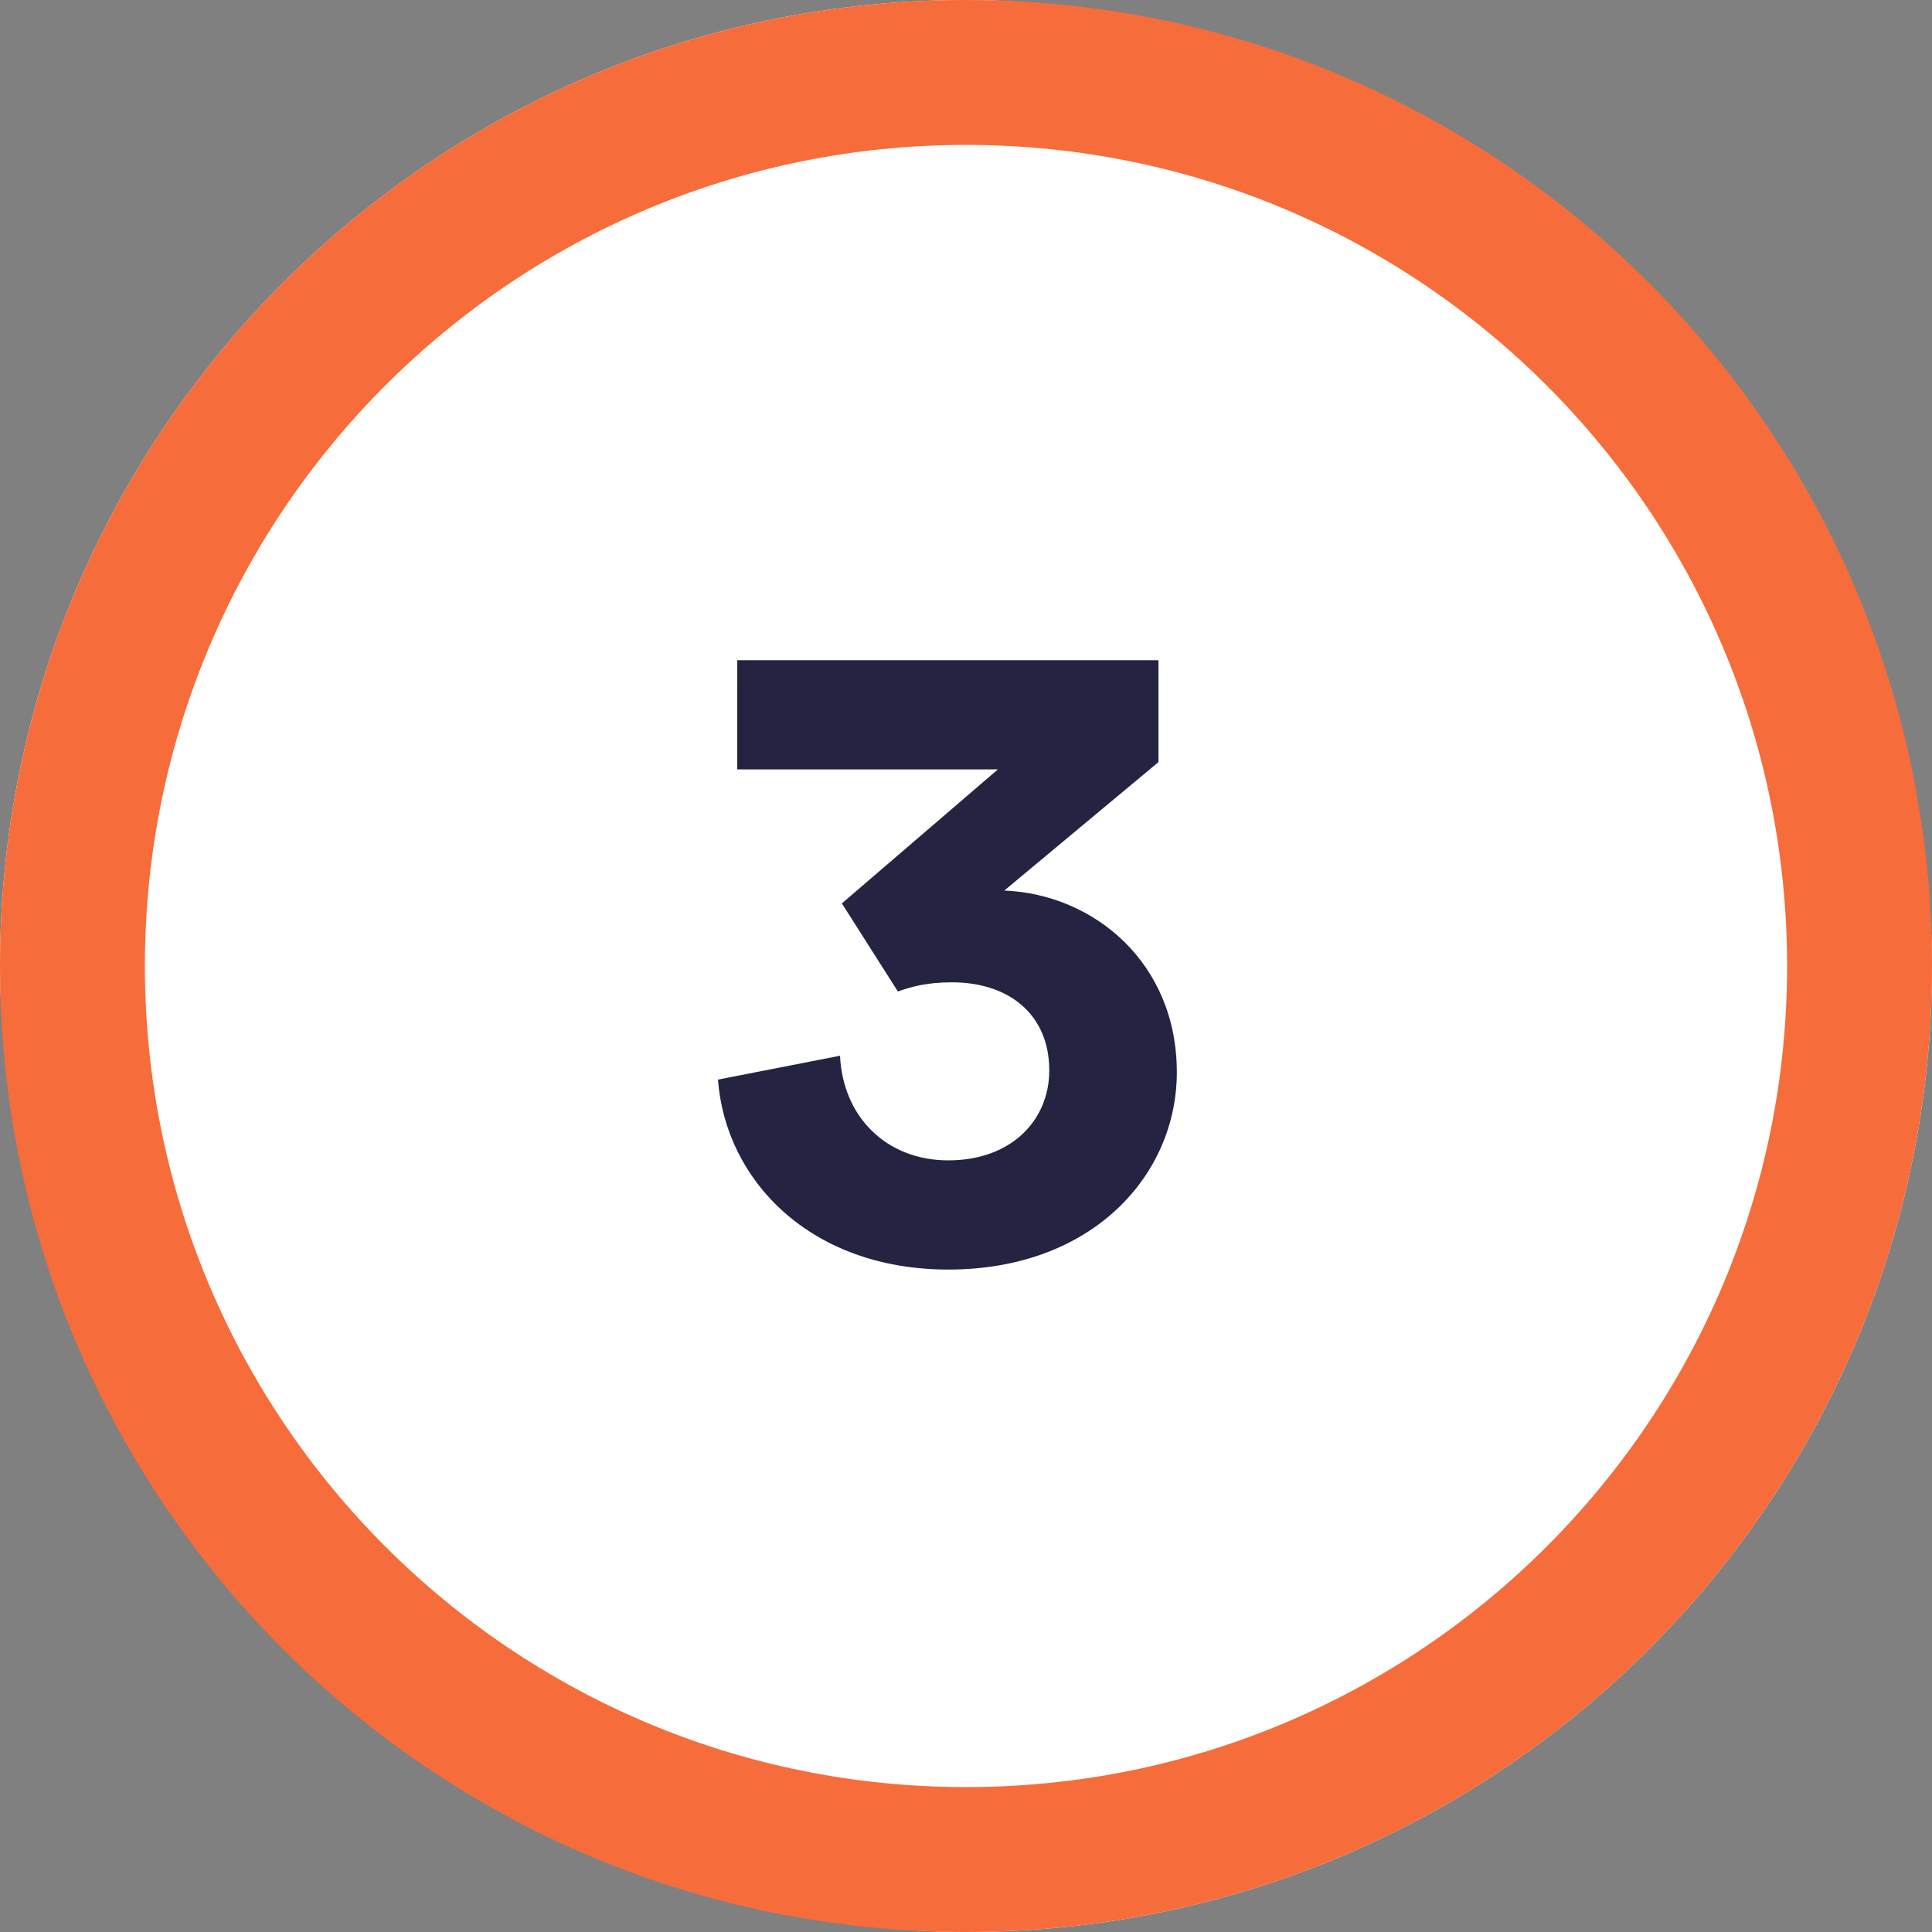
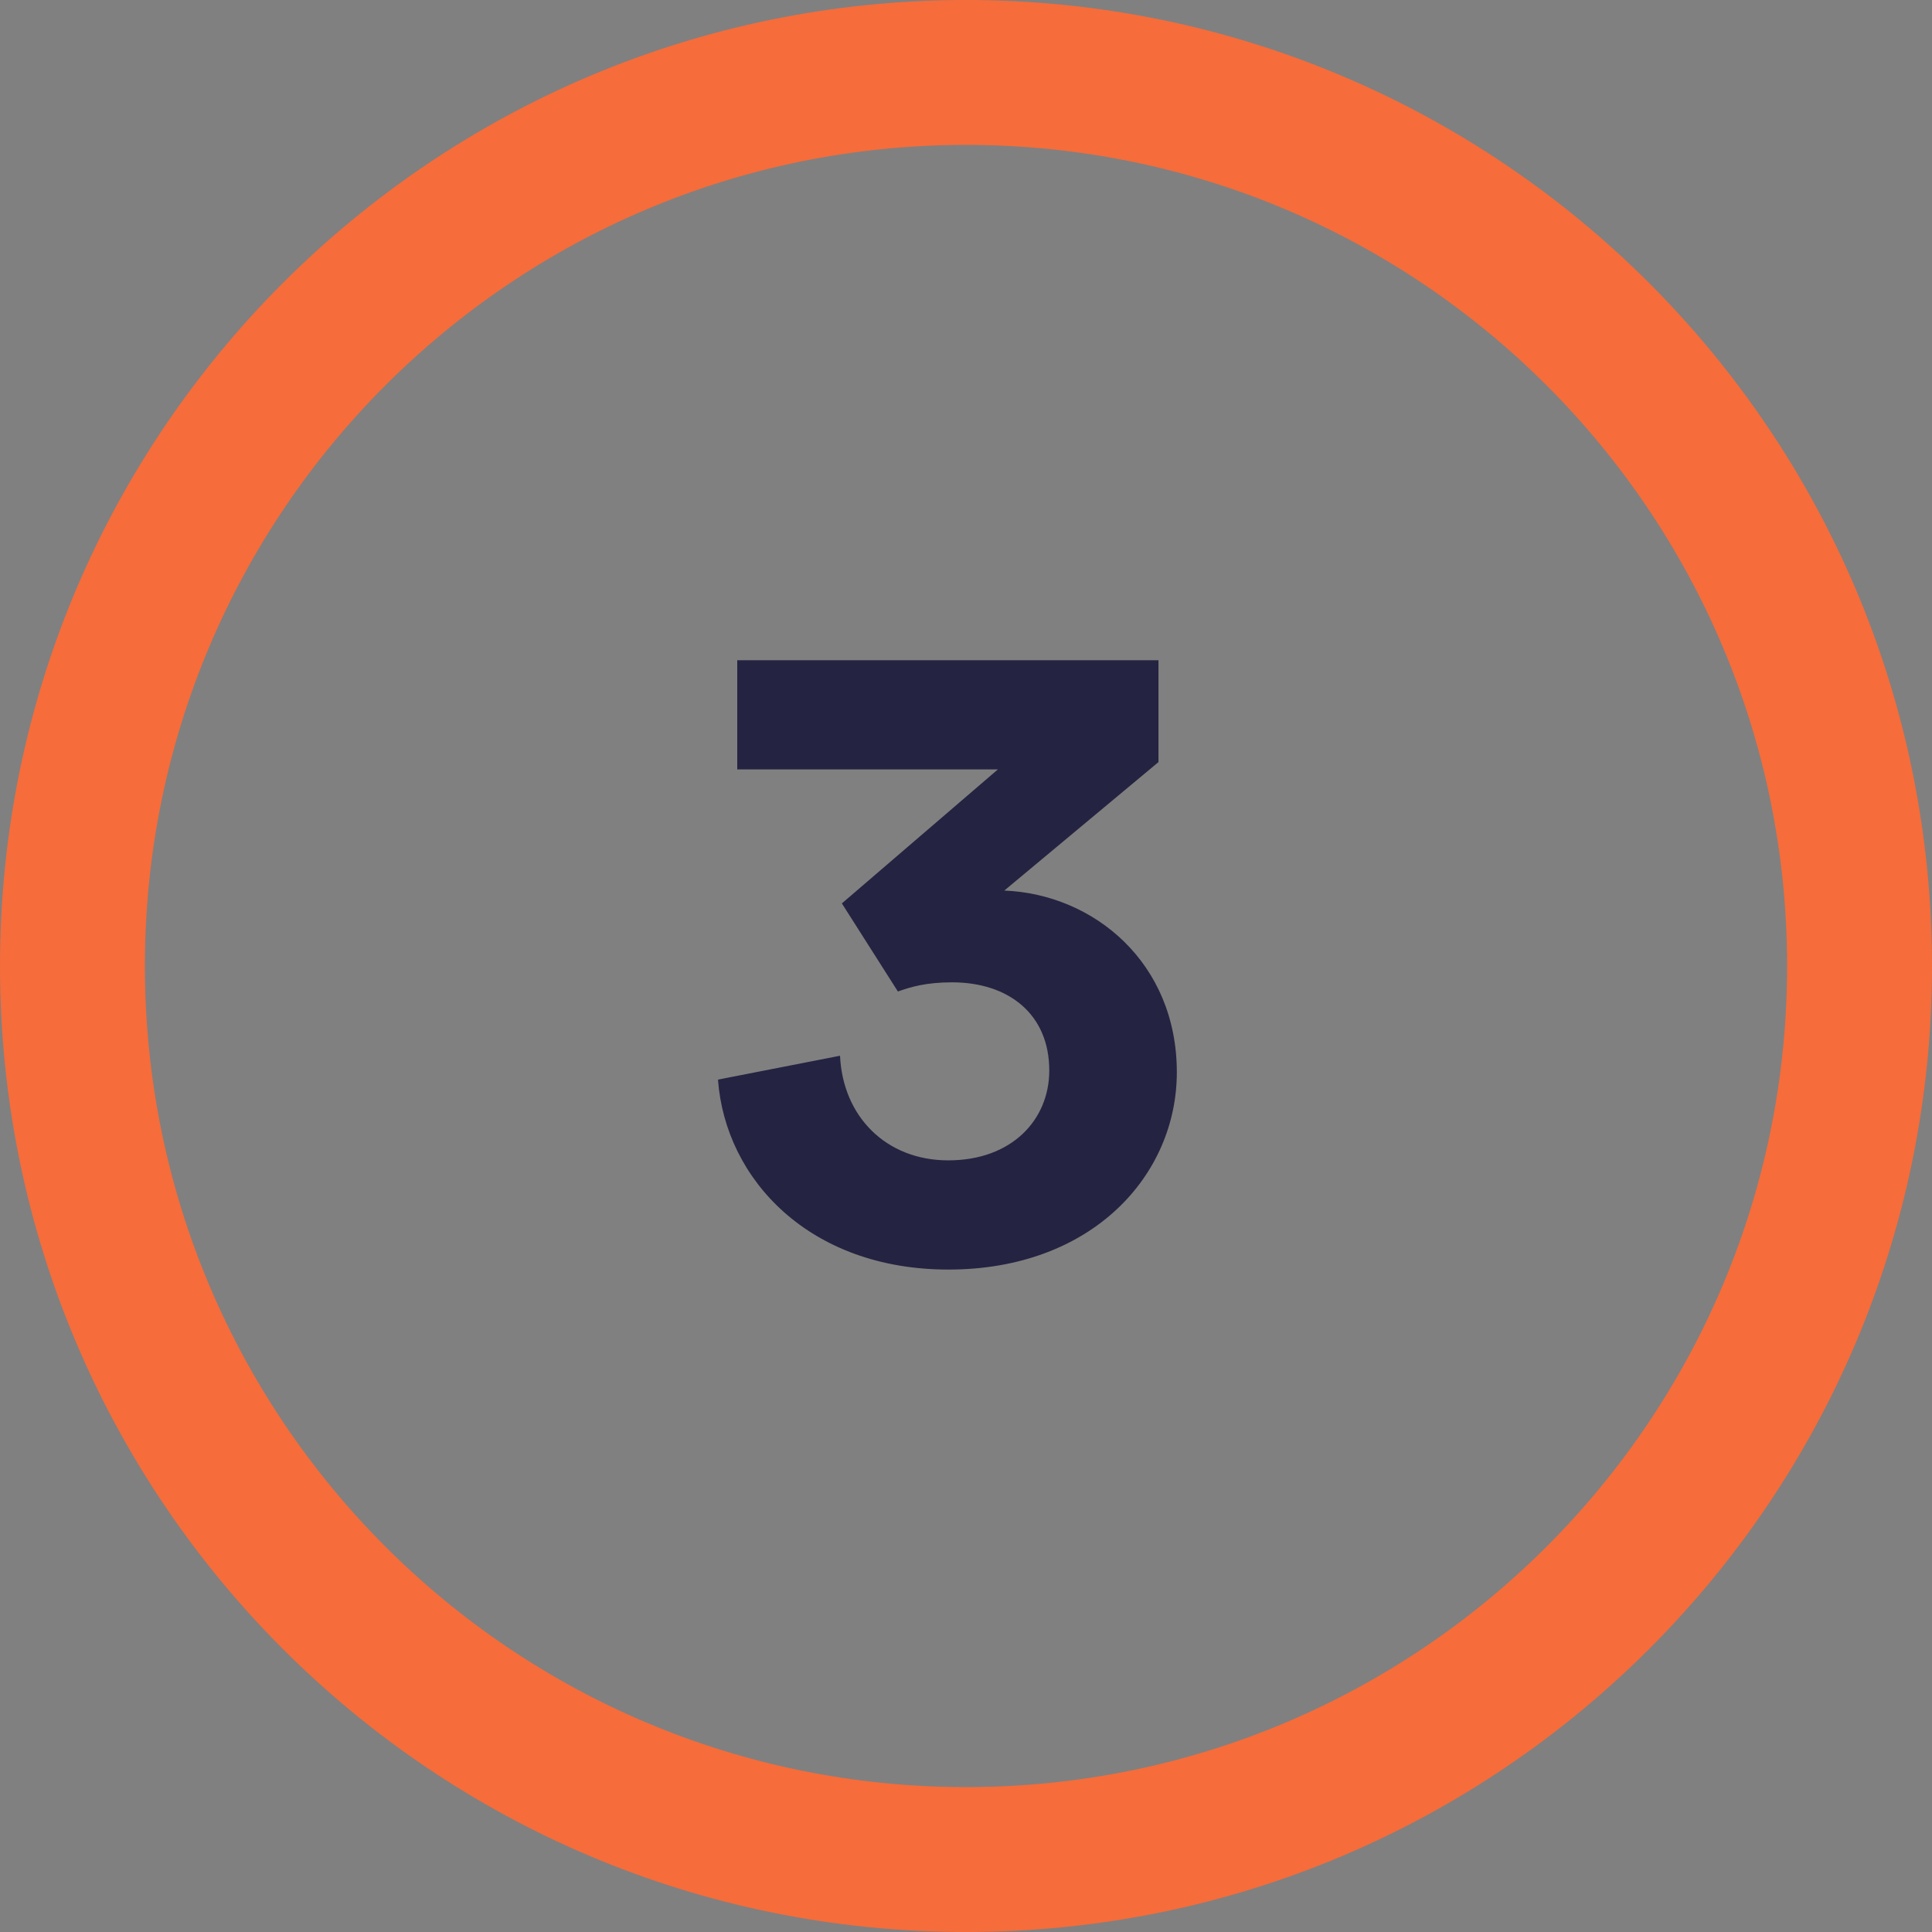
<svg xmlns="http://www.w3.org/2000/svg" width="40" height="40" fill="none" viewBox="0 0 40 40">
  <rect x="0" y="0" width="40" height="40" fill="#808080" stroke="none" />
-   <rect width="40" height="40" fill="#fff" rx="20" />
  <path fill="#F66C3A" d="M37 20c0-9.389-7.611-17-17-17S3 10.611 3 20s7.611 17 17 17v3C8.954 40 0 31.046 0 20S8.954 0 20 0s20 8.954 20 20-8.954 20-20 20v-3c9.389 0 17-7.611 17-17Z" />
  <path fill="#242342" d="m18.59 20.528-1.16-1.824 3.23-2.774h-5.396v-2.261h8.721v2.109l-3.192 2.66c1.862.076 3.572 1.5 3.572 3.762 0 2.128-1.748 4.085-4.73 4.085-2.87 0-4.618-1.862-4.77-3.933l2.527-.494c.057 1.254.95 2.166 2.242 2.166 1.311 0 2.09-.836 2.09-1.862 0-1.16-.836-1.824-2.014-1.824-.532 0-.855.095-1.12.19Z" />
</svg>